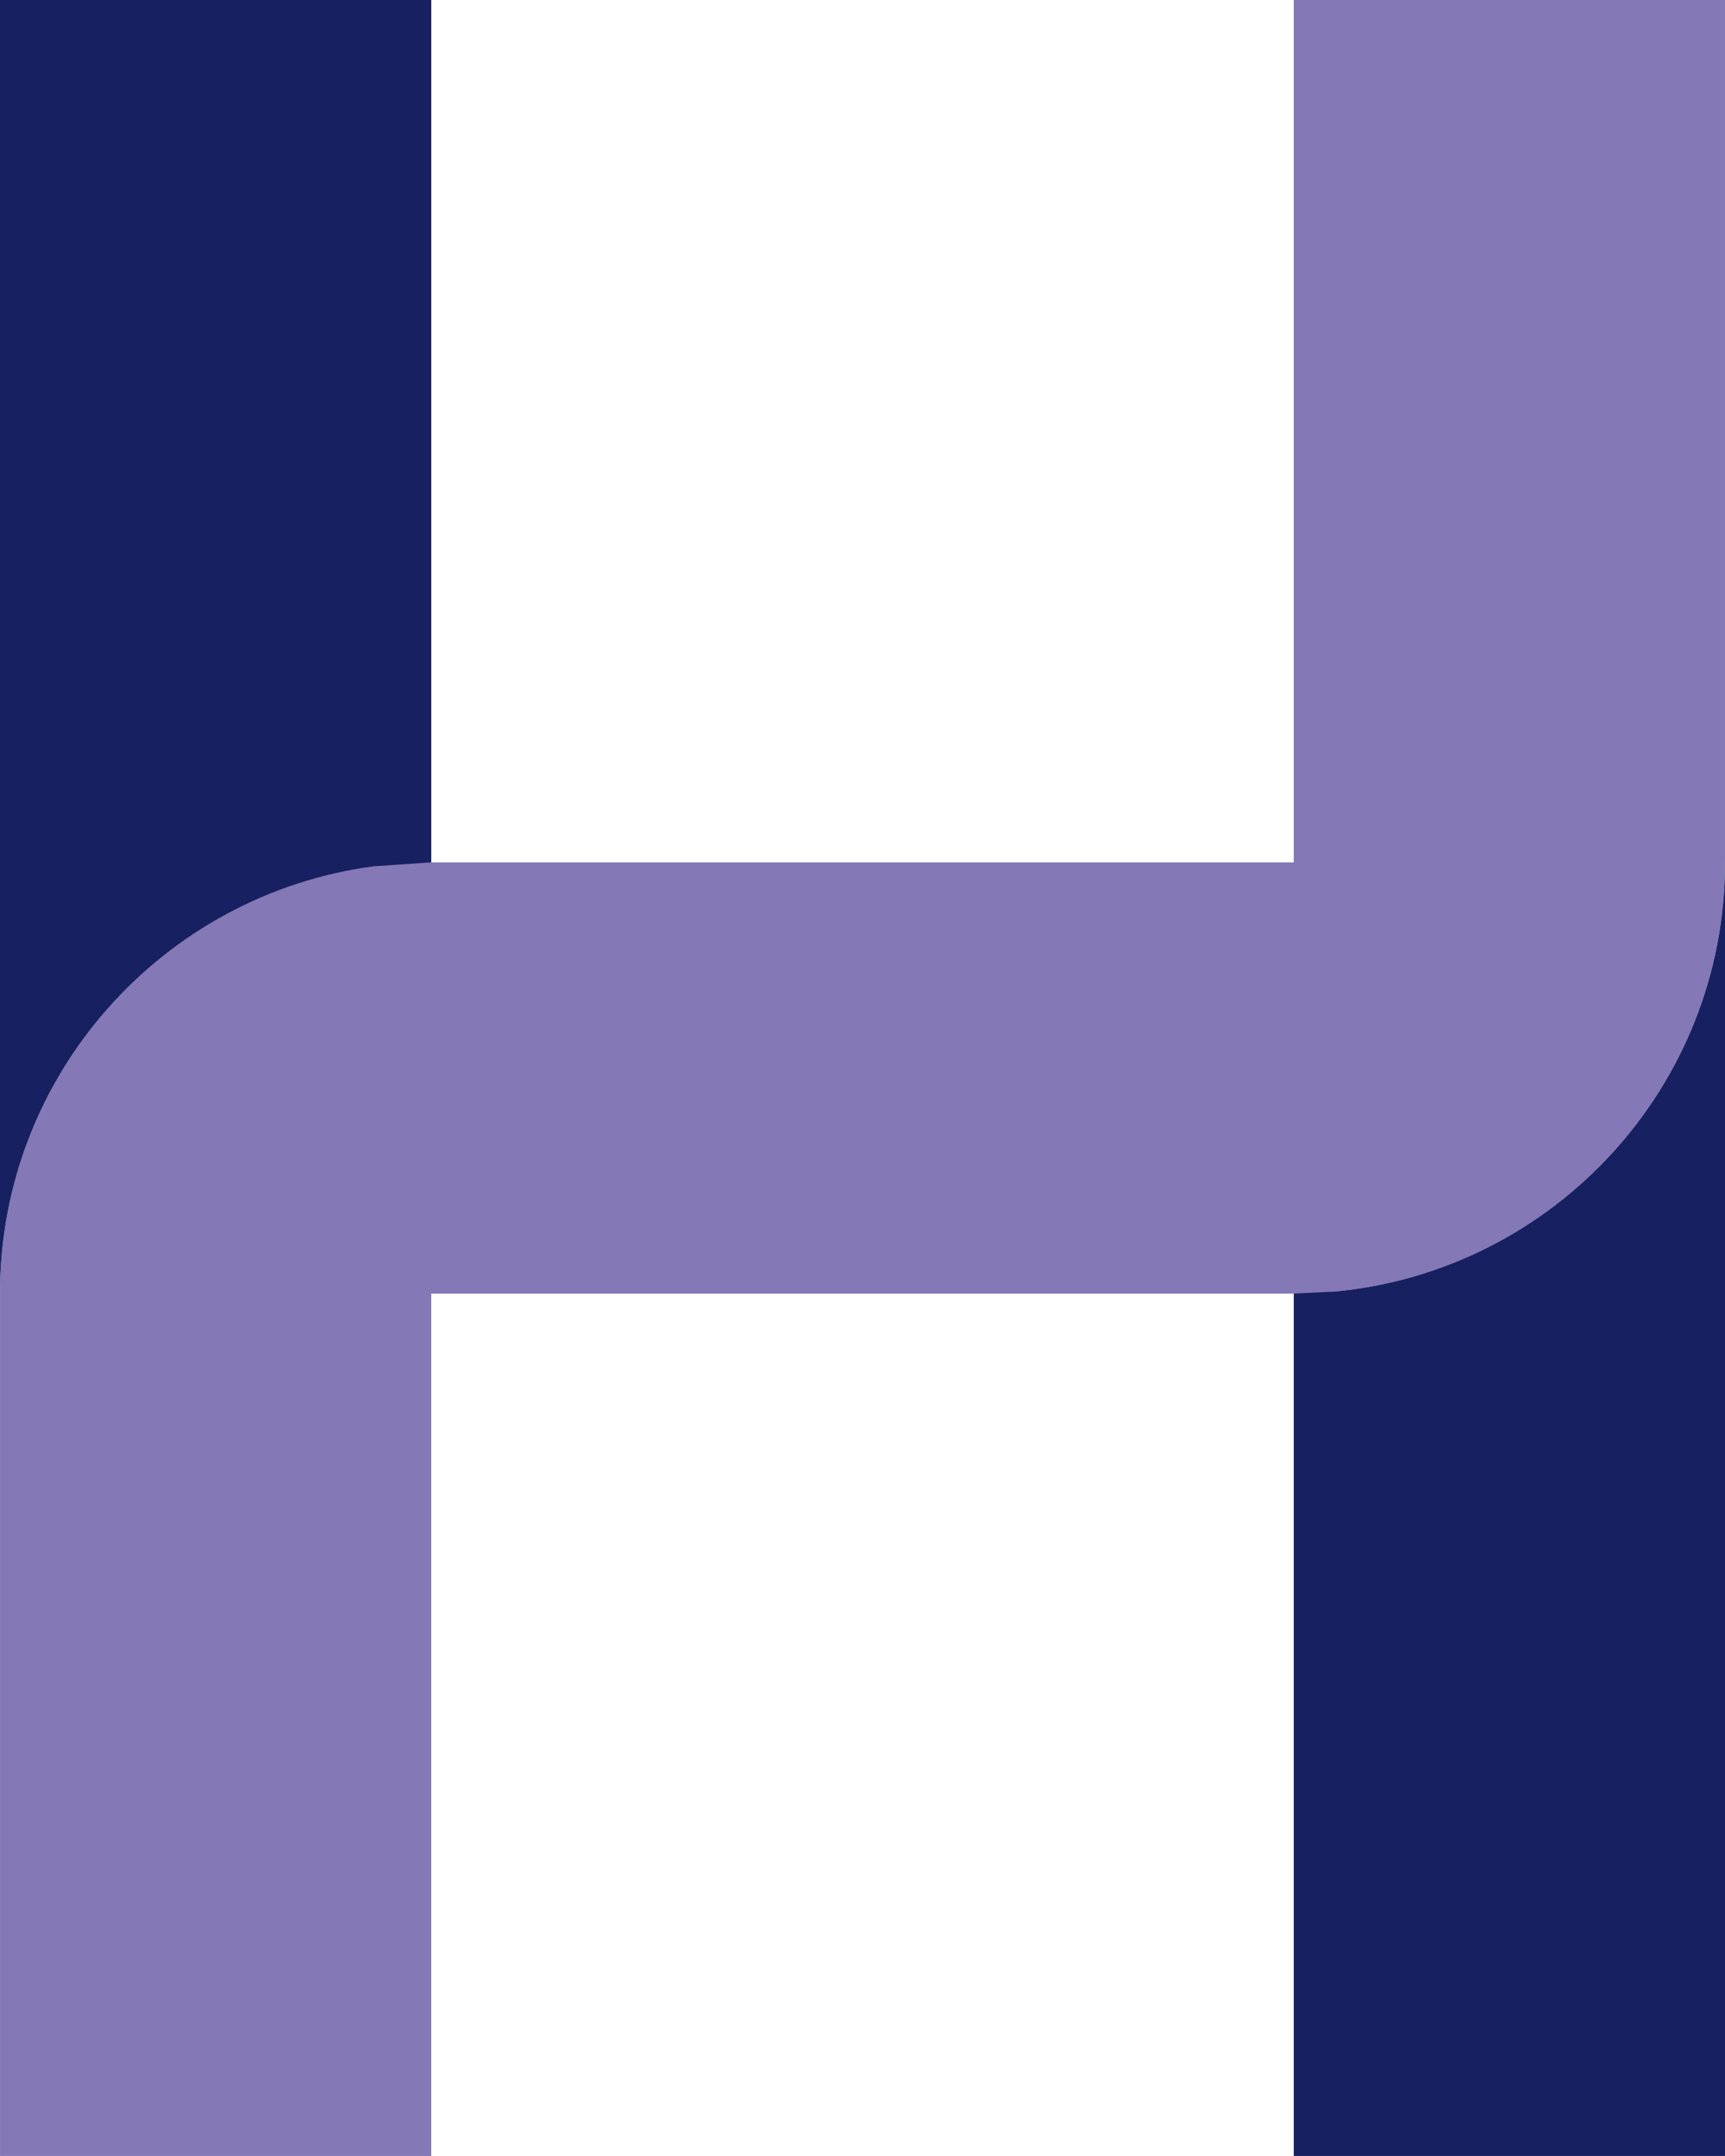
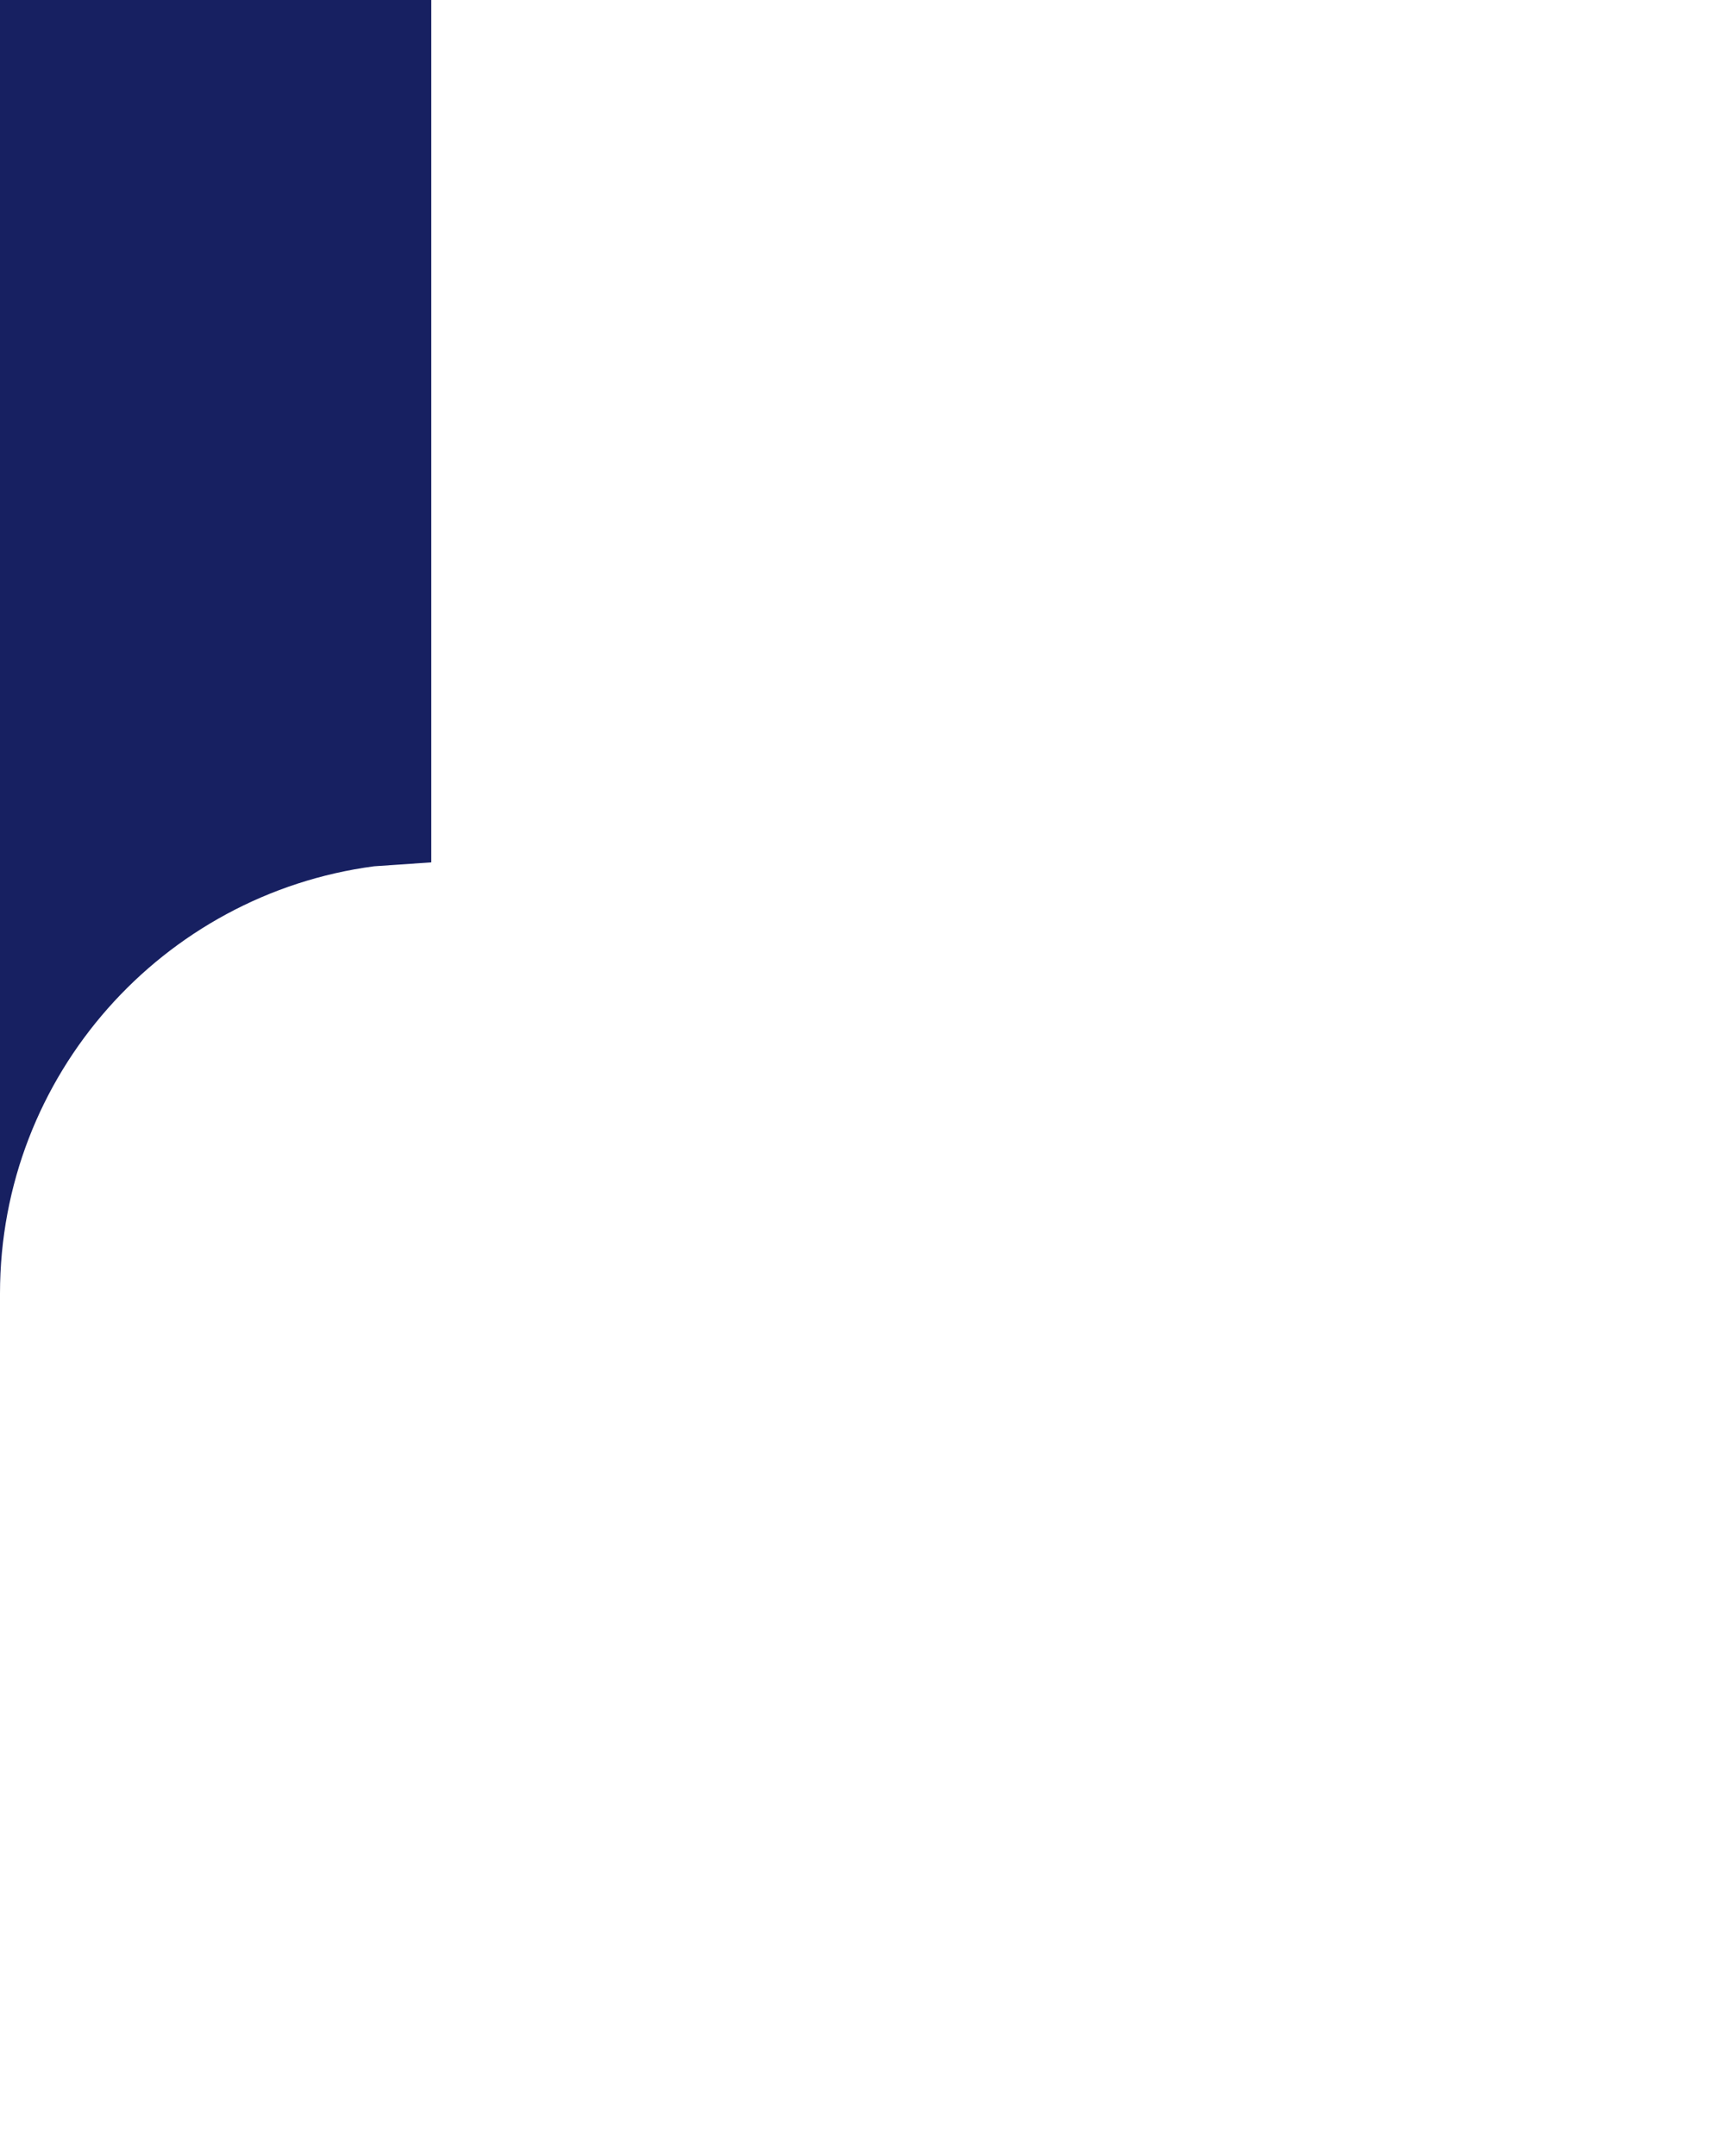
<svg xmlns="http://www.w3.org/2000/svg" id="b" viewBox="0 0 87.205 109.005">
  <defs>
    <style>.d{fill:#8578b6;}.d,.e{stroke-width:0px;}.e{fill:#172061;}</style>
  </defs>
  <g id="c">
-     <path class="d" d="M65.403,0v43.602H21.802C9.762,43.602.001,53.361.001,65.403v43.601h21.801v-43.601h43.602c12.04,0,21.801-9.761,21.801-21.801V0h-21.801Z" />
    <path class="e" d="M21.801,43.601h.002-.002.002V0H0v65.402c0-11.059,8.238-20.188,18.91-21.603l2.89-.198Z" />
-     <path class="e" d="M67.501,65.299l-2.093.102s-.003.002-.003.002v43.602h21.801V43.601c0,11.333-8.649,20.643-19.704,21.698" />
  </g>
</svg>